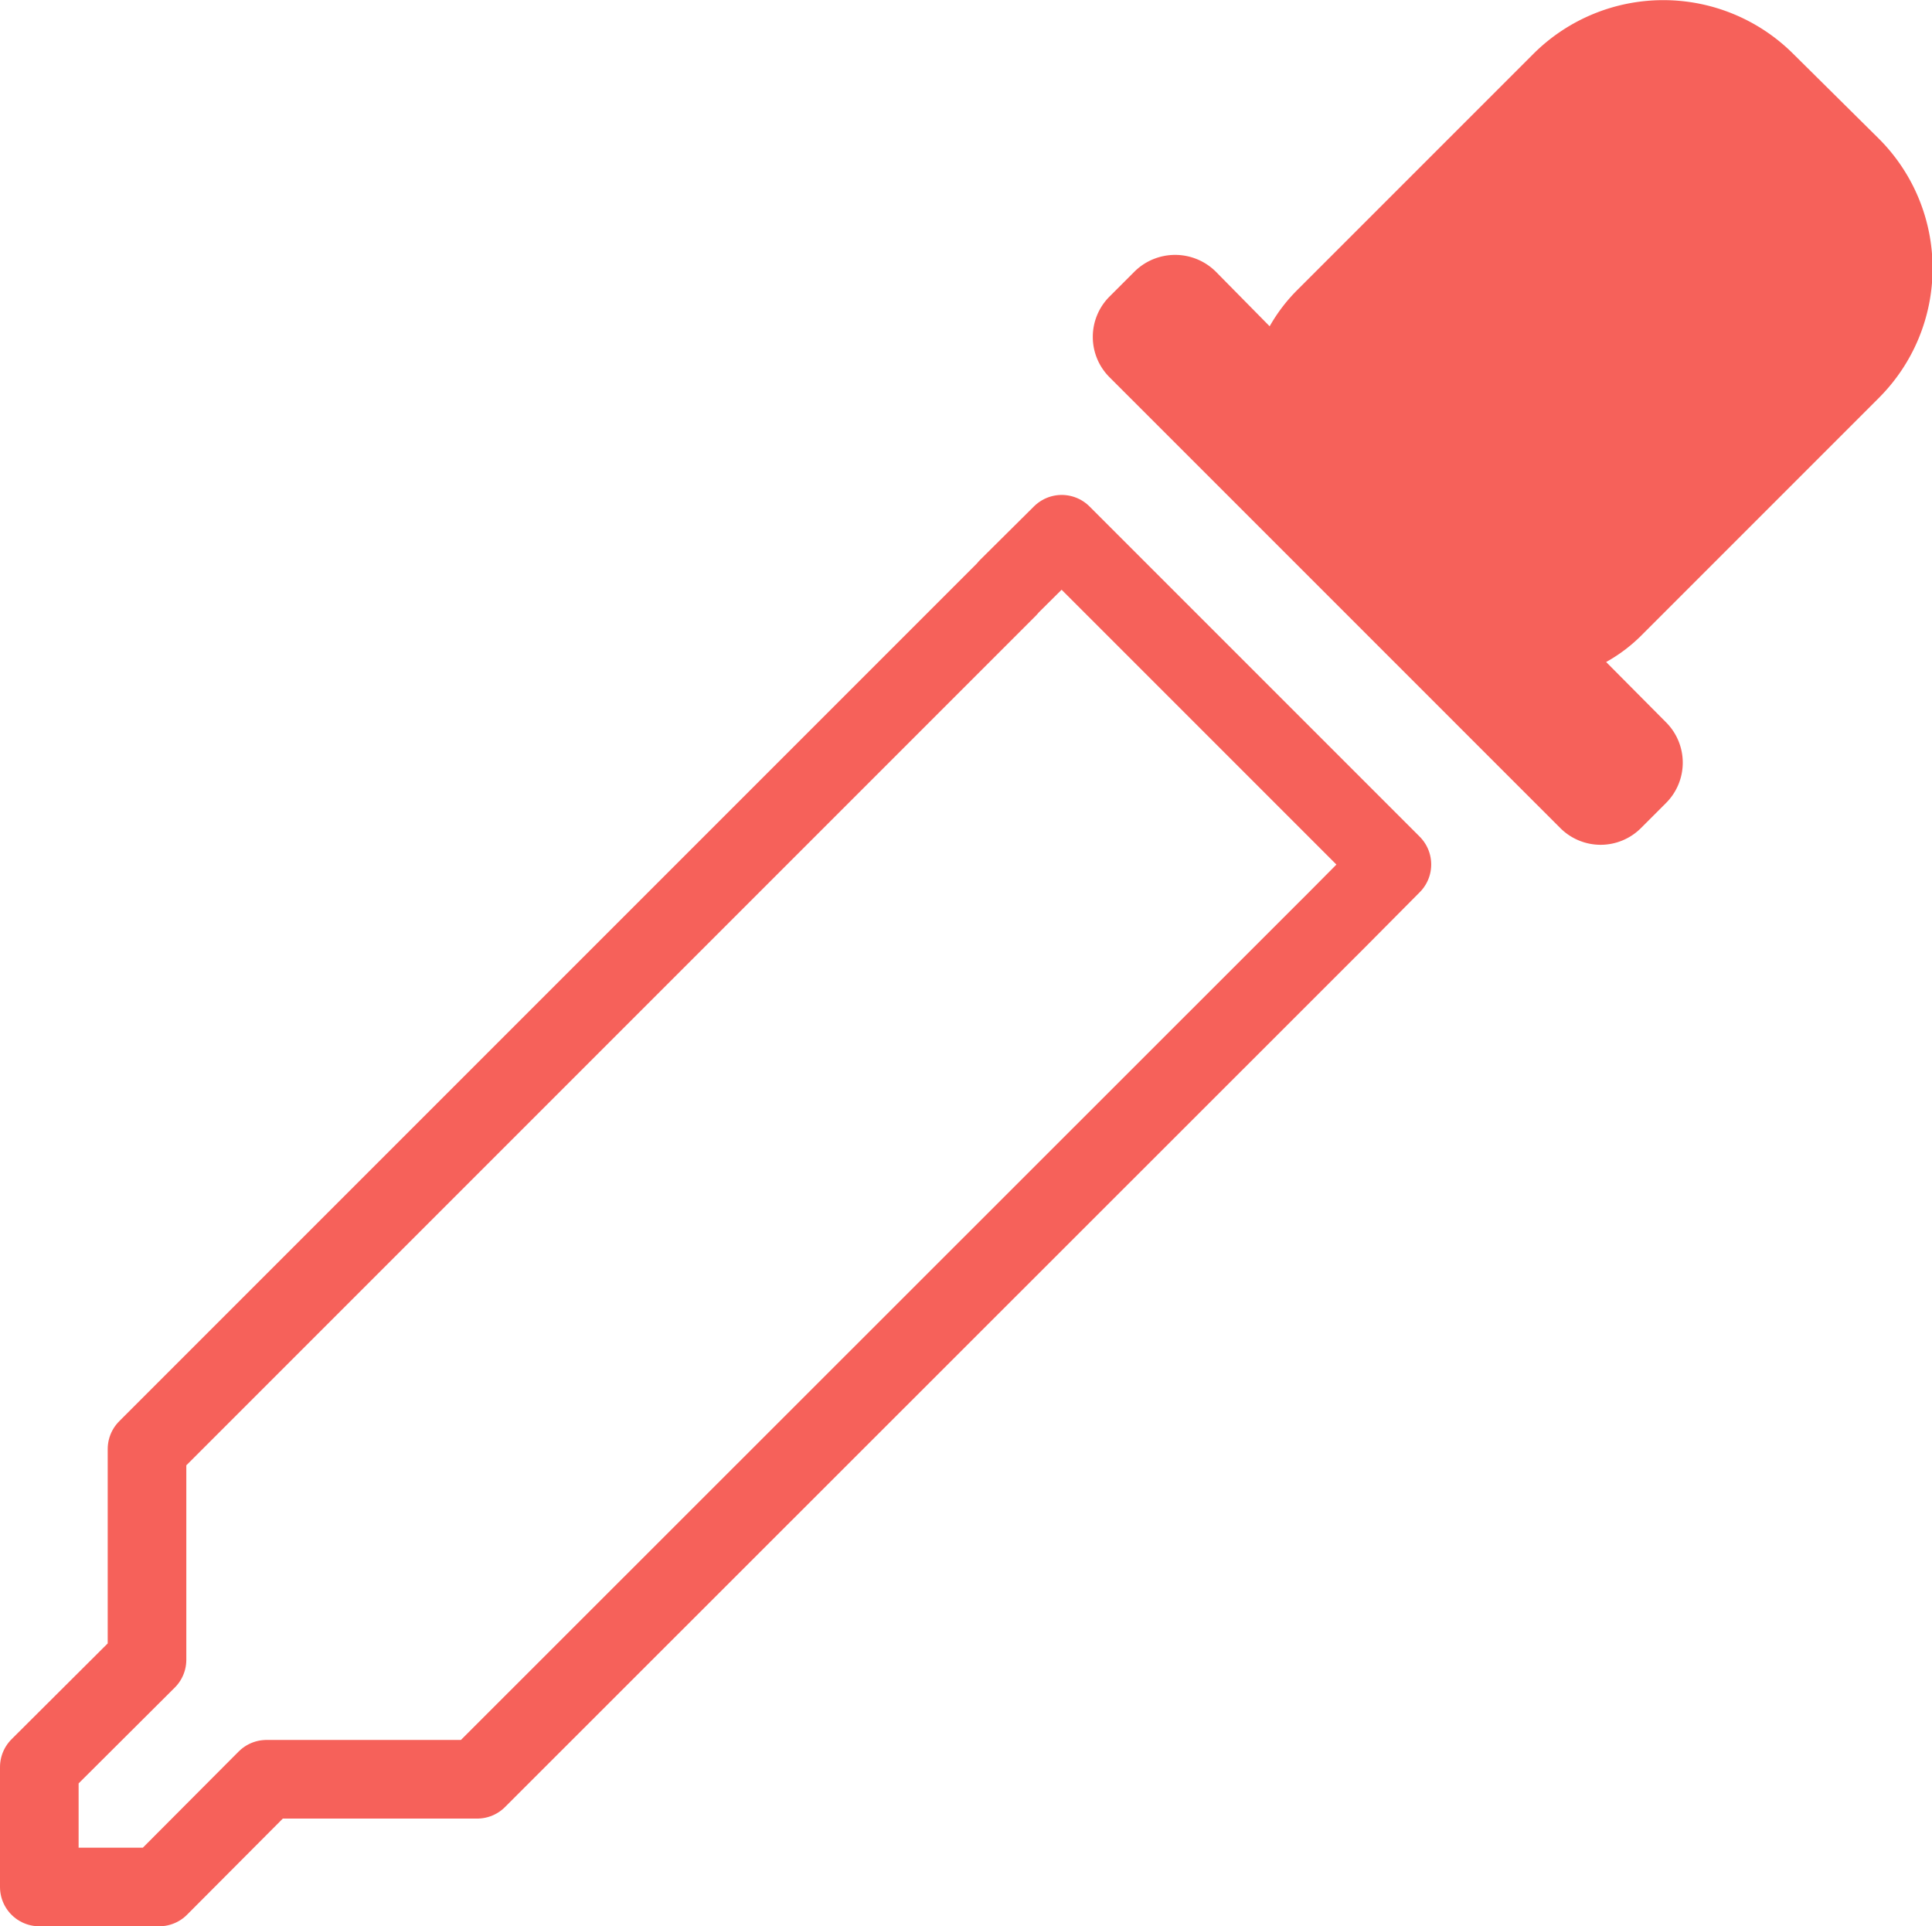
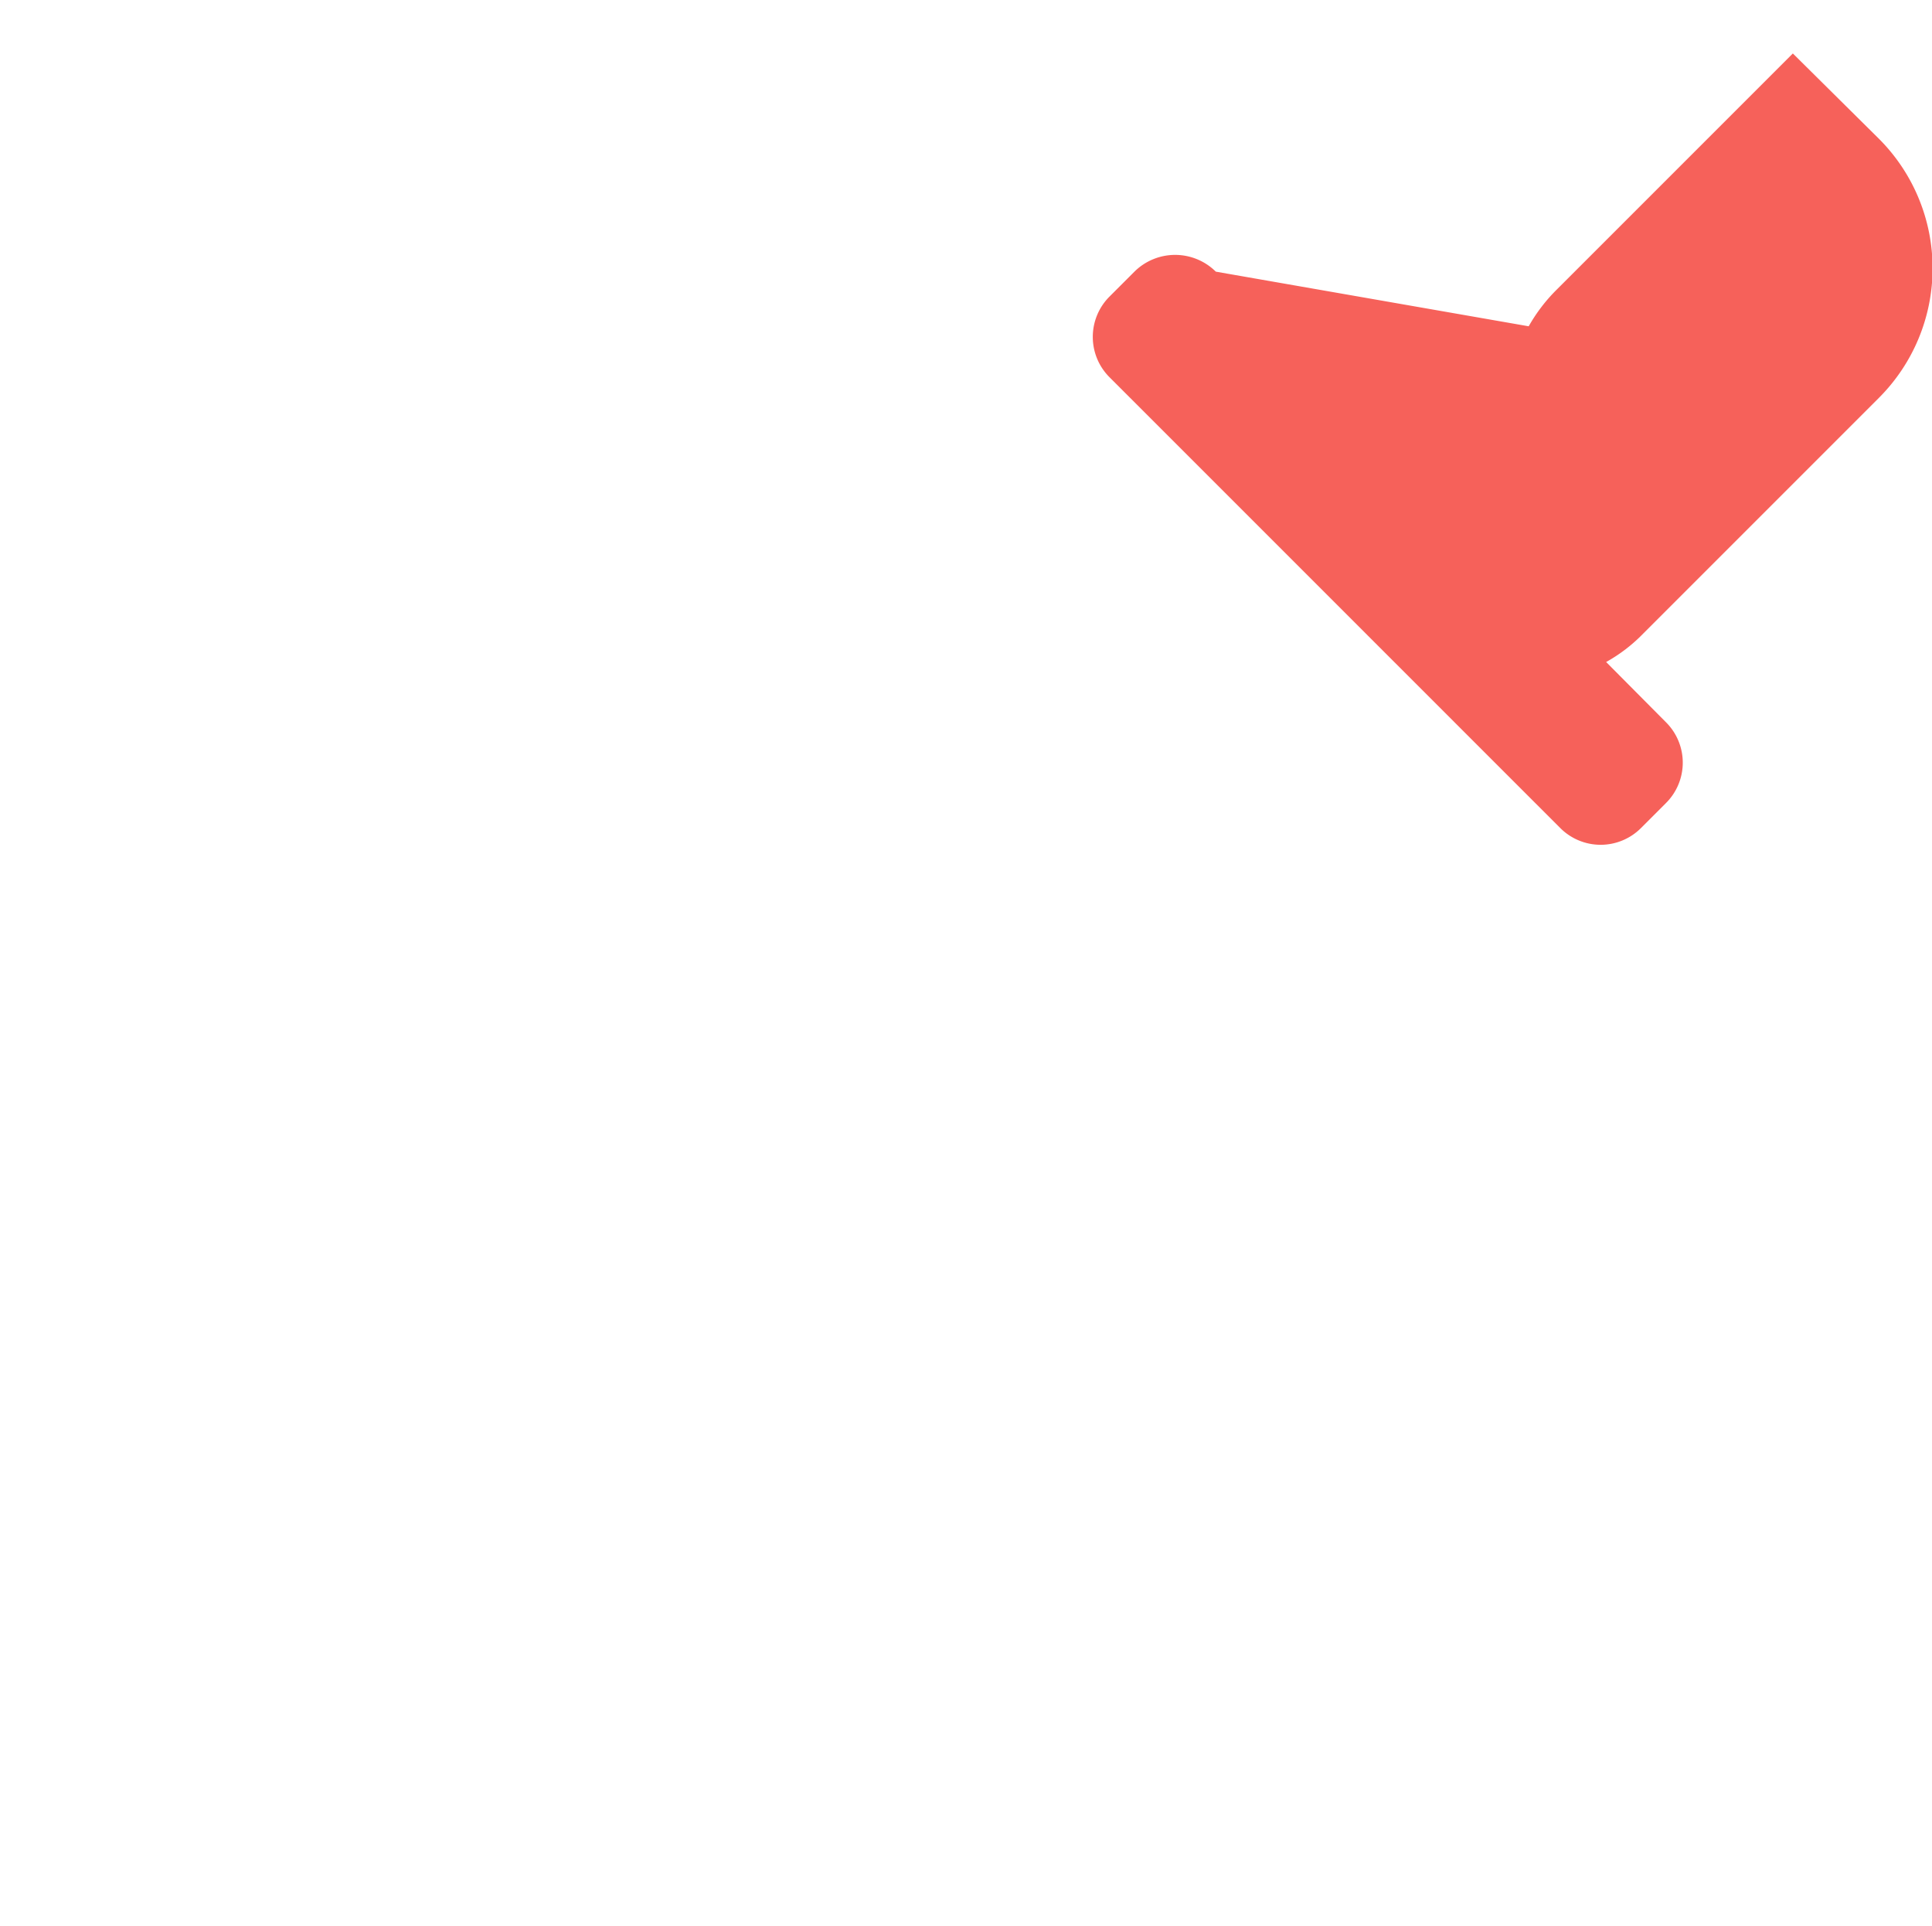
<svg xmlns="http://www.w3.org/2000/svg" viewBox="0 0 49.15 49">
  <defs>
    <style>.cls-1{fill:#f6615a;}.cls-2{fill:none;stroke:#f6615a;stroke-linecap:round;stroke-linejoin:round;stroke-width:2px;}</style>
  </defs>
  <title>Ресурс 8</title>
  <g id="Слой_2" data-name="Слой 2">
    <g id="Capa_1" data-name="Capa 1">
-       <path class="cls-1" d="M42.38,18.37l-1.52-1.53a4.05,4.05,0,0,0,.94-.72l6-6a4.66,4.66,0,0,0,0-6.59L45.61,1.36a4.68,4.68,0,0,0-6.59,0l-6,6a4.28,4.28,0,0,0-.72.94L30.93,6.91a1.47,1.47,0,0,0-2.07,0l-.63.63a1.45,1.45,0,0,0,0,2.06L39.69,21.06a1.45,1.45,0,0,0,2.06,0l.63-.63A1.45,1.45,0,0,0,42.38,18.37Z" />
-       <polygon class="cls-2" points="27.01 13.59 25.64 14.95 25.64 14.96 3.74 36.86 3.74 42.22 1 44.95 1 47.99 1 48 1 48 1 48 1.01 48 4.05 48 6.78 45.26 12.14 45.26 34.05 23.36 35.41 21.99 27.01 13.59" />
+       <path class="cls-1" d="M42.38,18.37l-1.52-1.53a4.05,4.05,0,0,0,.94-.72l6-6a4.66,4.66,0,0,0,0-6.59L45.61,1.36l-6,6a4.28,4.28,0,0,0-.72.94L30.93,6.91a1.47,1.47,0,0,0-2.07,0l-.63.63a1.45,1.45,0,0,0,0,2.06L39.69,21.06a1.45,1.45,0,0,0,2.06,0l.63-.63A1.45,1.45,0,0,0,42.38,18.37Z" />
    </g>
  </g>
</svg>